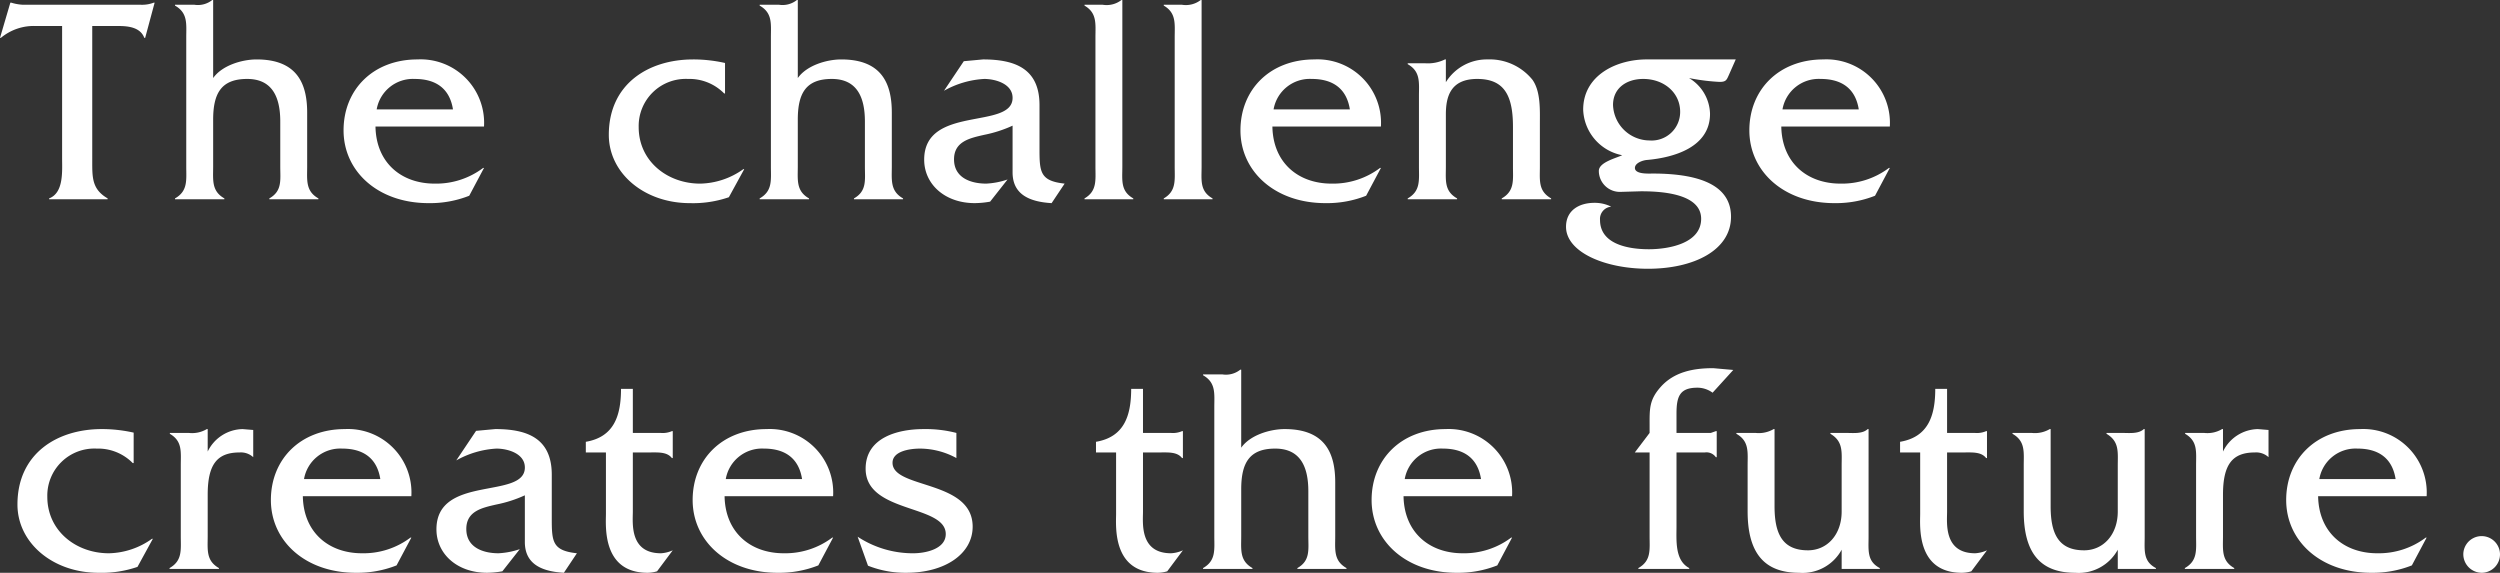
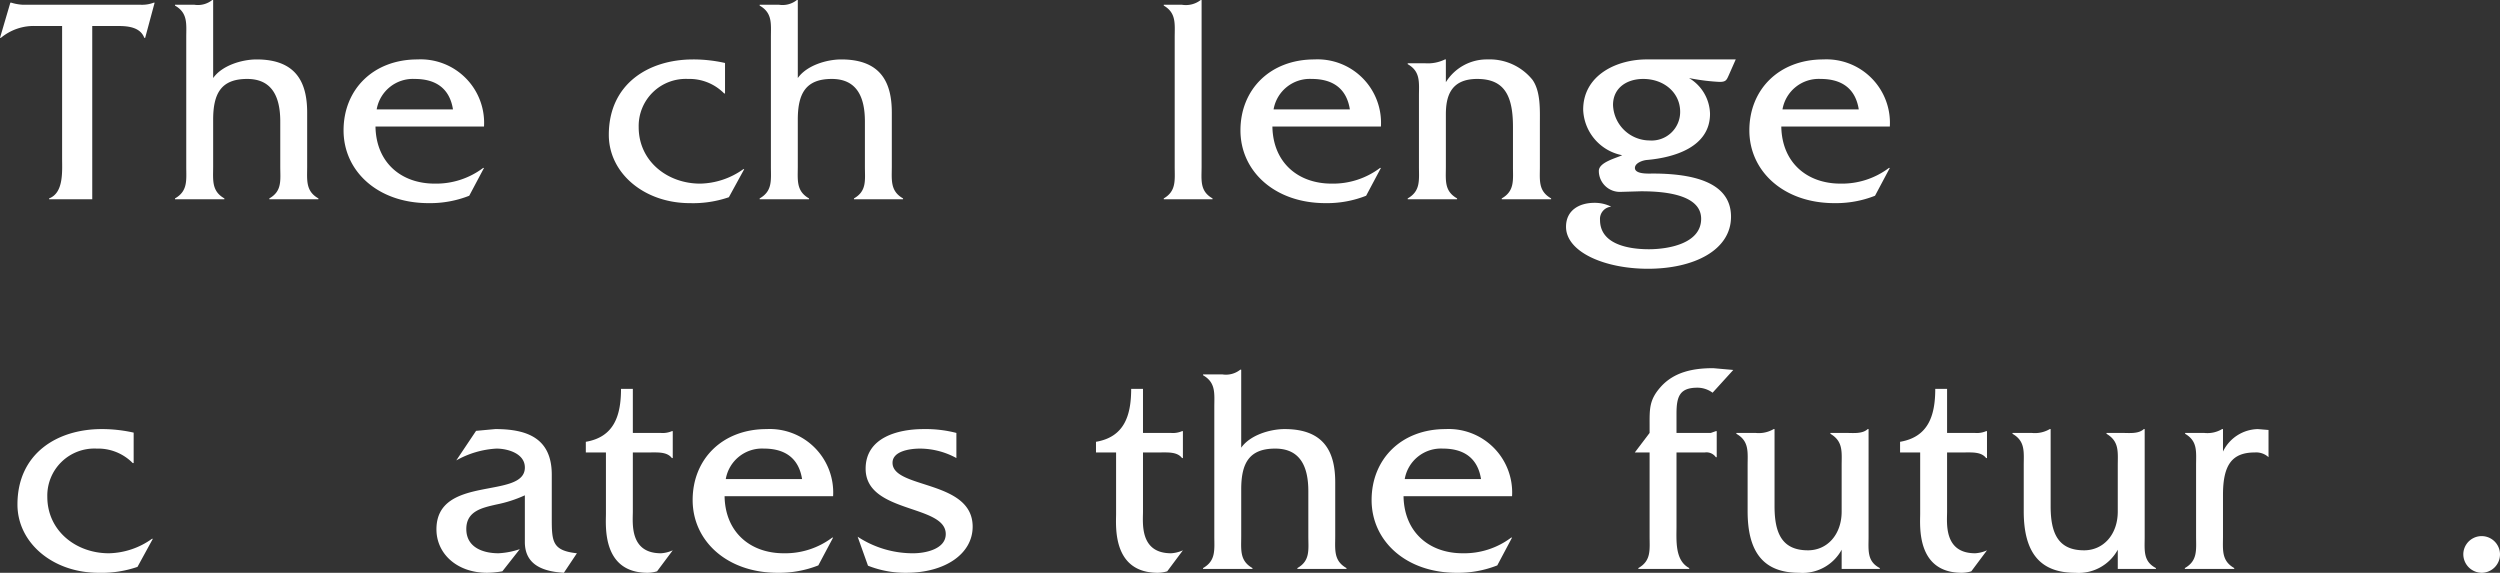
<svg xmlns="http://www.w3.org/2000/svg" viewBox="0 0 304.342 69.728">
  <rect x="0" y="0" width="304.342" height="69.728" fill="#333333" stroke="none" />
  <defs>
    <style>.cls-1{fill:#fff;}</style>
  </defs>
  <title>recruit-copy</title>
  <g id="レイヤー_2" data-name="レイヤー 2">
    <g id="object">
-       <path class="cls-1" d="M11.23,25.201c0,2.052-.035,3.455,1.873,4.571V29.88H5.977v-.107c1.799-.685,1.584-3.312,1.584-4.932V8.787H4.393A6.246,6.246,0,0,0,.109,10.227H0L1.26,5.943h.109a5.761,5.761,0,0,0,1.367.252H17.062a4.02,4.02,0,0,0,1.656-.252h.107l-1.152,4.283h-.107c-.469-1.26-1.908-1.44-3.096-1.44h-3.24Z" transform="translate(0 -5.619)" />
+       <path class="cls-1" d="M11.23,25.201V29.88H5.977v-.107c1.799-.685,1.584-3.312,1.584-4.932V8.787H4.393A6.246,6.246,0,0,0,.109,10.227H0L1.26,5.943h.109a5.761,5.761,0,0,0,1.367.252H17.062a4.02,4.02,0,0,0,1.656-.252h.107l-1.152,4.283h-.107c-.469-1.26-1.908-1.44-3.096-1.44h-3.24Z" transform="translate(0 -5.619)" />
      <path class="cls-1" d="M23.645,6.195A2.797,2.797,0,0,0,25.84,5.619h.109v9.503c1.08-1.548,3.527-2.268,5.291-2.268,4.967,0,6.154,2.987,6.154,6.479v6.552c0,1.655-.215,2.987,1.369,3.888V29.88H32.787v-.107c1.584-.9,1.332-2.232,1.332-3.888V20.413c0-2.915-.935-5.184-4.031-5.184-3.168,0-4.139,1.765-4.139,4.968v5.688c0,1.655-.217,2.987,1.367,3.888V29.88H21.305v-.107c1.584-.9,1.369-2.232,1.369-3.888V10.19c0-1.655.215-2.987-1.369-3.888V6.195Z" transform="translate(0 -5.619)" />
      <path class="cls-1" d="M45.711,21.025c.072,4.392,3.133,6.947,7.199,6.947a9.506,9.506,0,0,0,5.904-1.908h.107L57.123,29.448a12.945,12.945,0,0,1-4.969.899c-6.119,0-10.33-3.852-10.33-8.854s3.635-8.639,8.998-8.639a7.725,7.725,0,0,1,8.1,8.171Zm9.432-2.088C54.746,16.418,53.09,15.23,50.5,15.23a4.478,4.478,0,0,0-4.644,3.708Z" transform="translate(0 -5.619)" />
      <path class="cls-1" d="M88.262,16.994h-.107A5.915,5.915,0,0,0,83.762,15.23a5.73,5.73,0,0,0-6.01,5.868c0,4.139,3.49,6.875,7.486,6.875a9.301,9.301,0,0,0,5.256-1.764h.107l-1.871,3.419a13.372,13.372,0,0,1-4.752.72c-5.543,0-9.863-3.635-9.863-8.315,0-6.191,4.824-9.179,10.26-9.179a17.619,17.619,0,0,1,3.887.432Z" transform="translate(0 -5.619)" />
      <path class="cls-1" d="M94.818,6.195a2.797,2.797,0,0,0,2.195-.576h.109v9.503c1.08-1.548,3.527-2.268,5.291-2.268,4.967,0,6.154,2.987,6.154,6.479v6.552c0,1.655-.215,2.987,1.369,3.888V29.88h-5.977v-.107c1.584-.9,1.332-2.232,1.332-3.888V20.413c0-2.915-.936-5.184-4.031-5.184-3.168,0-4.139,1.765-4.139,4.968v5.688c0,1.655-.217,2.987,1.367,3.888V29.88H92.478v-.107c1.584-.9,1.369-2.232,1.369-3.888V10.19c0-1.655.215-2.987-1.369-3.888V6.195Z" transform="translate(0 -5.619)" />
-       <path class="cls-1" d="M128.02,30.348c-2.375-.144-4.752-.863-4.752-3.743V20.917a15.518,15.518,0,0,1-3.455,1.116c-1.728.396-3.672.792-3.672,2.987,0,2.232,2.016,2.952,3.924,2.952a9.442,9.442,0,0,0,2.592-.504l-2.123,2.699a10.976,10.976,0,0,1-1.873.18c-3.635,0-6.154-2.304-6.154-5.291,0-6.695,10.762-3.6,10.762-7.523,0-1.728-2.123-2.304-3.455-2.304a11.199,11.199,0,0,0-4.896,1.44l2.412-3.6,2.34-.216c3.889,0,6.84,1.115,6.875,5.471v5.399c0,2.844.072,3.924,3.06,4.248Z" transform="translate(0 -5.619)" />
-       <path class="cls-1" d="M134.221,6.195a2.948,2.948,0,0,0,2.303-.576h.107V25.885c0,1.655-.252,2.987,1.332,3.888V29.88h-5.939v-.107c1.549-.9,1.332-2.232,1.332-3.888V10.19c0-1.655.217-2.987-1.332-3.888V6.195Z" transform="translate(0 -5.619)" />
      <path class="cls-1" d="M143.869,6.195a2.948,2.948,0,0,0,2.303-.576h.107V25.885c0,1.655-.252,2.987,1.332,3.888V29.88h-5.939v-.107c1.549-.9,1.332-2.232,1.332-3.888V10.19c0-1.655.217-2.987-1.332-3.888V6.195Z" transform="translate(0 -5.619)" />
      <path class="cls-1" d="M154.898,21.025c.072,4.392,3.131,6.947,7.199,6.947A9.496,9.496,0,0,0,168,26.064h.109l-1.801,3.384a12.936,12.936,0,0,1-4.967.899c-6.119,0-10.332-3.852-10.332-8.854s3.637-8.639,9-8.639a7.727,7.727,0,0,1,8.1,8.171Zm9.43-2.088c-.395-2.52-2.051-3.708-4.643-3.708a4.475,4.475,0,0,0-4.643,3.708Z" transform="translate(0 -5.619)" />
      <path class="cls-1" d="M173.496,13.322a4.748,4.748,0,0,0,2.41-.468h.109V15.626a5.859,5.859,0,0,1,5.074-2.772,6.701,6.701,0,0,1,5.473,2.483c1.008,1.439.898,3.672.898,5.363v5.22c0,1.655-.215,2.951,1.369,3.852V29.88h-6.012v-.107c1.584-.9,1.367-2.232,1.367-3.852V21.061c0-3.852-1.08-5.832-4.355-5.832s-3.814,2.196-3.814,4.32v6.371c0,1.655-.217,2.951,1.367,3.852V29.88h-6.012v-.107c1.584-.9,1.369-2.232,1.369-3.888V17.317c0-1.655.215-2.987-1.369-3.887v-.108Z" transform="translate(0 -5.619)" />
      <path class="cls-1" d="M211.303,12.854l-.826,1.871c-.289.648-.361.864-1.152.864a25.535,25.535,0,0,1-3.709-.468,5.205,5.205,0,0,1,2.557,4.355c0,4.067-4.391,5.327-7.668,5.615-.504.036-1.475.36-1.475.972,0,.792,1.691.683,2.16.683,6.226,0,9.539,1.692,9.539,5.256,0,4.067-4.5,6.335-10.115,6.335-5.291,0-9.971-2.052-9.971-5.111,0-2.016,1.619-2.915,3.455-2.915a4.502,4.502,0,0,1,2.051.468,1.495,1.495,0,0,0-1.367,1.619c0,3.024,3.6,3.563,5.939,3.563,2.375,0,6.371-.684,6.371-3.707,0-3.168-5.146-3.348-7.344-3.348l-2.482.072a2.559,2.559,0,0,1-2.629-2.556c0-1.044,2.088-1.548,2.844-1.908a5.866,5.866,0,0,1-4.75-5.543c0-4.176,4.031-6.119,7.738-6.119Zm-10.51,9.862a3.473,3.473,0,0,0,3.744-3.491c0-2.304-1.945-3.996-4.5-3.996-1.98,0-3.672,1.08-3.672,3.168A4.475,4.475,0,0,0,200.793,22.717Z" transform="translate(0 -5.619)" />
      <path class="cls-1" d="M216.85,21.025c.072,4.392,3.131,6.947,7.199,6.947a9.496,9.496,0,0,0,5.902-1.908h.109L228.26,29.448a12.936,12.936,0,0,1-4.967.899c-6.119,0-10.332-3.852-10.332-8.854s3.637-8.639,9-8.639a7.727,7.727,0,0,1,8.1,8.171Zm9.43-2.088c-.395-2.52-2.051-3.708-4.643-3.708a4.476,4.476,0,0,0-4.643,3.708Z" transform="translate(0 -5.619)" />
      <path class="cls-1" d="M16.271,61.994h-.109A5.911,5.911,0,0,0,11.771,60.23,5.73,5.73,0,0,0,5.76,66.098c0,4.139,3.492,6.875,7.486,6.875A9.301,9.301,0,0,0,18.502,71.209h.107l-1.871,3.419a13.372,13.372,0,0,1-4.752.72c-5.543,0-9.861-3.635-9.861-8.315,0-6.191,4.822-9.179,10.258-9.179a17.624,17.624,0,0,1,3.889.432Z" transform="translate(0 -5.619)" />
-       <path class="cls-1" d="M22.982,58.322a3.506,3.506,0,0,0,2.195-.468h.107V60.59a4.818,4.818,0,0,1,4.248-2.735l1.295.107v3.312a2.225,2.225,0,0,0-1.656-.575c-2.734,0-3.887,1.44-3.887,5.147v5.039c0,1.655-.217,2.987,1.367,3.888V74.88h-6.01v-.107c1.584-.9,1.367-2.232,1.367-3.888V62.281c0-1.655.217-2.951-1.332-3.85v-.108Z" transform="translate(0 -5.619)" />
-       <path class="cls-1" d="M36.867,66.025c.072,4.392,3.131,6.947,7.199,6.947a9.496,9.496,0,0,0,5.902-1.908h.109l-1.801,3.384a12.935,12.935,0,0,1-4.967.9c-6.119,0-10.332-3.852-10.332-8.854s3.637-8.639,9-8.639a7.727,7.727,0,0,1,8.1,8.171Zm9.43-2.088c-.395-2.52-2.051-3.708-4.643-3.708a4.476,4.476,0,0,0-4.643,3.708Z" transform="translate(0 -5.619)" />
      <path class="cls-1" d="M68.644,75.348c-2.375-.144-4.75-.863-4.75-3.743V65.917a15.532,15.532,0,0,1-3.457,1.116c-1.727.396-3.67.792-3.67,2.987,0,2.232,2.016,2.952,3.922,2.952a9.427,9.427,0,0,0,2.592-.504l-2.123,2.699a10.935,10.935,0,0,1-1.871.18c-3.637,0-6.156-2.304-6.156-5.291,0-6.695,10.764-3.6,10.764-7.523,0-1.728-2.125-2.304-3.457-2.304a11.191,11.191,0,0,0-4.894,1.44l2.412-3.6,2.34-.216c3.887,0,6.838,1.115,6.875,5.471v5.399c0,2.844.072,3.924,3.059,4.248Z" transform="translate(0 -5.619)" />
      <path class="cls-1" d="M77.039,67.897c0,1.367-.432,5.075,3.42,5.075a4.048,4.048,0,0,0,1.439-.36L79.99,75.168a4.038,4.038,0,0,1-1.152.18c-5.578,0-5.074-5.759-5.074-7.163V60.698H71.316V59.402C74.699,58.826,75.6,56.307,75.6,52.959h1.44v5.363h3.383a2.823,2.823,0,0,0,1.369-.216h.107v3.275H81.791c-.576-.756-1.656-.684-2.592-.684h-2.16Z" transform="translate(0 -5.619)" />
      <path class="cls-1" d="M88.209,66.025c.072,4.392,3.133,6.947,7.199,6.947a9.505,9.505,0,0,0,5.904-1.908h.107l-1.799,3.384a12.945,12.945,0,0,1-4.969.9c-6.119,0-10.33-3.852-10.33-8.854s3.635-8.639,8.998-8.639a7.725,7.725,0,0,1,8.1,8.171Zm9.432-2.088c-.397-2.52-2.053-3.708-4.643-3.708a4.478,4.478,0,0,0-4.644,3.708Z" transform="translate(0 -5.619)" />
      <path class="cls-1" d="M116.428,61.382A9.309,9.309,0,0,0,112.002,60.23c-1.19,0-3.348.288-3.348,1.728,0,3.203,9.754,2.052,9.754,7.774,0,3.348-3.42,5.615-8.062,5.615a12.278,12.278,0,0,1-4.68-.863l-1.26-3.527a12.228,12.228,0,0,0,6.768,2.016c1.475,0,3.959-.504,3.959-2.34,0-3.636-9.754-2.483-9.754-7.955,0-3.815,3.959-4.823,7.055-4.823a14.948,14.948,0,0,1,3.994.468Z" transform="translate(0 -5.619)" />
      <path class="cls-1" d="M139.144,67.897c0,1.367-.432,5.075,3.42,5.075a4.038,4.038,0,0,0,1.439-.36l-1.906,2.556a4.051,4.051,0,0,1-1.152.18c-5.58,0-5.076-5.759-5.076-7.163V60.698h-2.447V59.402c3.383-.576,4.283-3.096,4.283-6.443h1.439v5.363h3.385a2.816,2.816,0,0,0,1.367-.216h.107v3.275h-.107c-.576-.756-1.656-.684-2.592-.684h-2.16Z" transform="translate(0 -5.619)" />
      <path class="cls-1" d="M148.797,51.195a2.797,2.797,0,0,0,2.195-.576h.109v9.503c1.08-1.548,3.527-2.268,5.291-2.268,4.967,0,6.154,2.987,6.154,6.479v6.552c0,1.655-.215,2.987,1.369,3.888V74.88H157.94v-.107c1.584-.9,1.332-2.232,1.332-3.888V65.413c0-2.915-.936-5.184-4.031-5.184-3.168,0-4.139,1.765-4.139,4.968v5.688c0,1.655-.217,2.987,1.367,3.888V74.88H146.457v-.107c1.584-.9,1.369-2.232,1.369-3.888V55.19c0-1.655.215-2.987-1.369-3.888v-.107Z" transform="translate(0 -5.619)" />
      <path class="cls-1" d="M170.863,66.025c.072,4.392,3.133,6.947,7.199,6.947a9.505,9.505,0,0,0,5.904-1.908h.107l-1.799,3.384a12.945,12.945,0,0,1-4.969.9c-6.119,0-10.33-3.852-10.33-8.854s3.635-8.639,8.998-8.639a7.725,7.725,0,0,1,8.1,8.171Zm9.432-2.088c-.397-2.52-2.053-3.708-4.643-3.708a4.478,4.478,0,0,0-4.644,3.708Z" transform="translate(0 -5.619)" />
      <path class="cls-1" d="M204.092,69.661c0,1.764-.215,4.175,1.549,5.111V74.88h-6.191v-.107c1.584-.9,1.367-2.232,1.367-3.852V60.698h-1.799l1.799-2.376V57.458c0-2.016-.072-3.131,1.332-4.715,1.656-1.872,4.031-2.304,6.408-2.304l2.447.216-2.519,2.772a3.132,3.132,0,0,0-1.836-.612c-2.125,0-2.557,1.009-2.557,3.132v2.376h4.176l.611-.216h.109v3.167h-.109a1.389,1.389,0,0,0-1.33-.575h-3.457Z" transform="translate(0 -5.619)" />
      <path class="cls-1" d="M224.668,58.322c.935,0,2.051.143,2.699-.468h.107V70.957c0,1.655-.215,2.987,1.369,3.816V74.88h-4.645V72.54a5.418,5.418,0,0,1-5.184,2.808c-4.246,0-6.264-2.411-6.264-7.486V62.317c0-1.655.217-2.987-1.367-3.887v-.108h2.34a3.558,3.558,0,0,0,2.195-.468h.109V67.249c0,3.312.935,5.363,4.066,5.363,2.375,0,4.104-1.943,4.104-4.715v-5.544c0-1.691.217-2.987-1.367-3.923v-.108Z" transform="translate(0 -5.619)" />
      <path class="cls-1" d="M237.031,67.897c0,1.367-.432,5.075,3.42,5.075a4.048,4.048,0,0,0,1.439-.36l-1.908,2.556a4.039,4.039,0,0,1-1.152.18c-5.578,0-5.074-5.759-5.074-7.163V60.698h-2.447V59.402c3.383-.576,4.283-3.096,4.283-6.443h1.439v5.363h3.383a2.823,2.823,0,0,0,1.369-.216h.107v3.275h-.107c-.576-.756-1.656-.684-2.592-.684h-2.16Z" transform="translate(0 -5.619)" />
      <path class="cls-1" d="M258.279,58.322c.935,0,2.053.143,2.699-.468h.109V70.957c0,1.655-.217,2.987,1.367,3.816V74.88h-4.643V72.54a5.42,5.42,0,0,1-5.184,2.808c-4.248,0-6.264-2.411-6.264-7.486V62.317c0-1.655.217-2.987-1.367-3.887v-.108h2.34a3.561,3.561,0,0,0,2.195-.468h.107V67.249c0,3.312.936,5.363,4.068,5.363,2.375,0,4.104-1.943,4.104-4.715v-5.544c0-1.691.215-2.987-1.369-3.923v-.108Z" transform="translate(0 -5.619)" />
      <path class="cls-1" d="M268.318,58.322a3.506,3.506,0,0,0,2.195-.468h.107V60.59a4.818,4.818,0,0,1,4.248-2.735l1.295.107v3.312a2.226,2.226,0,0,0-1.656-.575c-2.734,0-3.887,1.44-3.887,5.147v5.039c0,1.655-.217,2.987,1.367,3.888V74.88h-6.01v-.107c1.584-.9,1.367-2.232,1.367-3.888V62.281c0-1.655.217-2.951-1.332-3.85v-.108Z" transform="translate(0 -5.619)" />
-       <path class="cls-1" d="M282.201,66.025c.072,4.392,3.133,6.947,7.199,6.947a9.506,9.506,0,0,0,5.904-1.908h.107l-1.799,3.384a12.945,12.945,0,0,1-4.969.9c-6.119,0-10.33-3.852-10.33-8.854s3.635-8.639,8.998-8.639a7.725,7.725,0,0,1,8.1,8.171Zm9.432-2.088c-.397-2.52-2.053-3.708-4.643-3.708a4.478,4.478,0,0,0-4.644,3.708Z" transform="translate(0 -5.619)" />
      <path class="cls-1" d="M302.147,75.348a2.261,2.261,0,0,1-2.268-2.375,2.234,2.234,0,0,1,4.463.107A2.244,2.244,0,0,1,302.147,75.348Z" transform="translate(0 -5.619)" />
    </g>
  </g>
</svg>